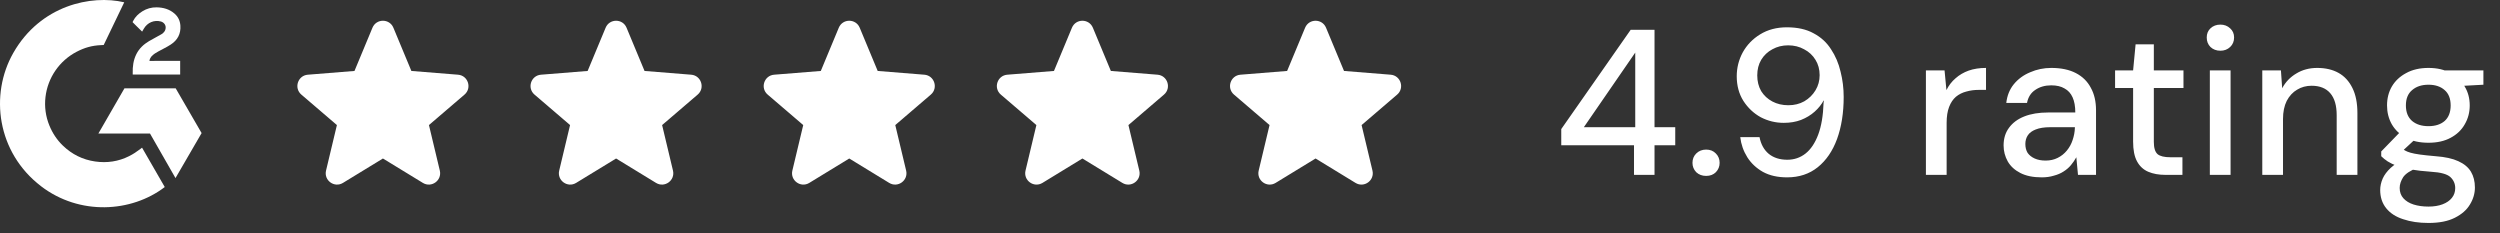
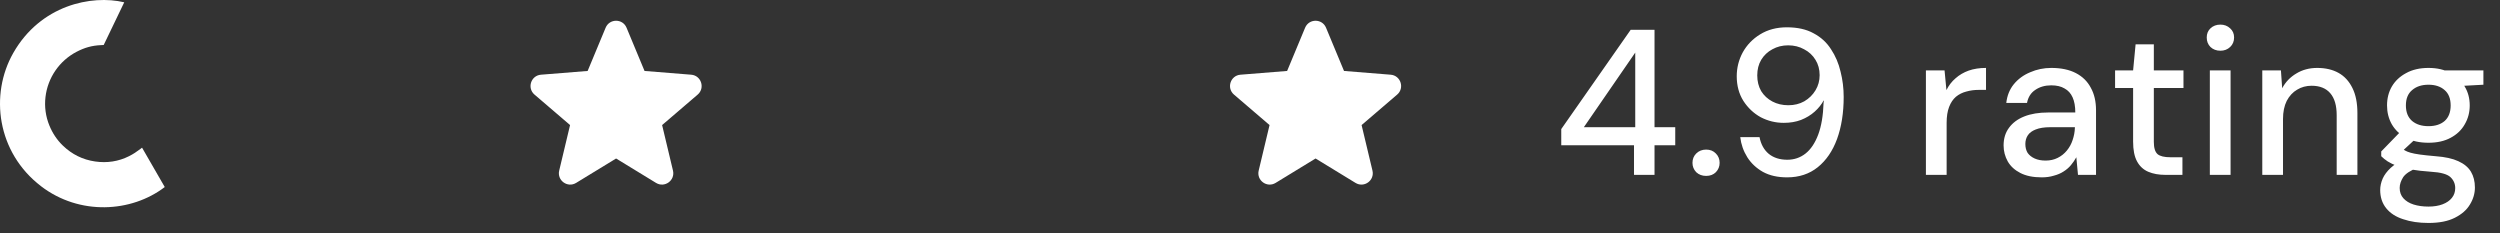
<svg xmlns="http://www.w3.org/2000/svg" width="193" height="18" viewBox="0 0 193 18" fill="none">
  <rect x="0" y="0" width="193" height="18" fill="#333333" stroke="none" />
  <path d="M10.966 11.399C11.555 12.421 12.137 13.43 12.719 14.439C10.143 16.41 6.137 16.649 3.171 14.378C-0.242 11.764 -0.803 7.302 1.024 4.09C3.126 0.396 7.059 -0.421 9.591 0.178C9.523 0.327 8.006 3.473 8.006 3.473C8.006 3.473 7.886 3.481 7.818 3.483C7.07 3.514 6.512 3.688 5.915 3.997C5.259 4.339 4.697 4.837 4.278 5.446C3.859 6.056 3.596 6.758 3.511 7.493C3.423 8.238 3.526 8.993 3.811 9.687C4.051 10.274 4.392 10.795 4.848 11.235C5.548 11.911 6.382 12.329 7.347 12.467C8.262 12.599 9.141 12.469 9.966 12.055C10.275 11.899 10.538 11.728 10.845 11.493C10.884 11.468 10.919 11.436 10.966 11.399Z" fill="white" />
-   <path d="M10.972 2.44C10.822 2.293 10.684 2.157 10.546 2.021C10.463 1.94 10.384 1.855 10.3 1.775C10.27 1.747 10.234 1.708 10.234 1.708C10.234 1.708 10.263 1.647 10.275 1.622C10.437 1.298 10.689 1.062 10.989 0.874C11.32 0.664 11.707 0.557 12.099 0.567C12.6 0.577 13.067 0.702 13.46 1.038C13.751 1.287 13.9 1.602 13.926 1.978C13.97 2.612 13.707 3.098 13.186 3.437C12.88 3.637 12.549 3.791 12.218 3.974C12.036 4.075 11.879 4.163 11.701 4.346C11.544 4.529 11.536 4.702 11.536 4.702L13.909 4.699V5.755H10.246C10.246 5.755 10.246 5.683 10.246 5.653C10.232 5.134 10.293 4.645 10.53 4.173C10.749 3.741 11.089 3.424 11.498 3.18C11.812 2.992 12.144 2.832 12.459 2.645C12.653 2.53 12.791 2.36 12.79 2.115C12.79 1.905 12.636 1.718 12.418 1.659C11.902 1.52 11.377 1.742 11.104 2.214C11.064 2.283 11.023 2.352 10.972 2.44Z" fill="white" />
-   <path d="M15.564 10.274L13.564 6.82H9.607L7.594 10.31H11.581L13.548 13.747L15.564 10.274Z" fill="white" />
-   <path fill-rule="evenodd" clip-rule="evenodd" d="M28.754 2.141C29.053 1.422 30.071 1.422 30.37 2.141L31.758 5.478L35.361 5.767C36.136 5.829 36.451 6.797 35.86 7.303L33.115 9.655L33.954 13.17C34.134 13.927 33.311 14.526 32.646 14.12L29.562 12.236L26.477 14.12C25.813 14.526 24.99 13.927 25.17 13.17L26.009 9.655L23.264 7.303C22.673 6.797 22.988 5.829 23.763 5.767L27.366 5.478L28.754 2.141Z" fill="white" />
  <path fill-rule="evenodd" clip-rule="evenodd" d="M46.754 2.141C47.053 1.422 48.071 1.422 48.37 2.141L49.758 5.478L53.361 5.767C54.136 5.829 54.451 6.797 53.86 7.303L51.115 9.655L51.954 13.17C52.134 13.927 51.311 14.526 50.646 14.12L47.562 12.236L44.477 14.12C43.813 14.526 42.99 13.927 43.17 13.17L44.009 9.655L41.264 7.303C40.673 6.797 40.987 5.829 41.763 5.767L45.366 5.478L46.754 2.141Z" fill="white" />
-   <path fill-rule="evenodd" clip-rule="evenodd" d="M64.754 2.141C65.053 1.422 66.071 1.422 66.37 2.141L67.758 5.478L71.361 5.767C72.136 5.829 72.451 6.797 71.86 7.303L69.115 9.655L69.954 13.17C70.134 13.927 69.311 14.526 68.646 14.12L65.562 12.236L62.477 14.12C61.813 14.526 60.99 13.927 61.17 13.17L62.009 9.655L59.264 7.303C58.673 6.797 58.987 5.829 59.763 5.767L63.366 5.478L64.754 2.141Z" fill="white" />
-   <path fill-rule="evenodd" clip-rule="evenodd" d="M82.754 2.141C83.053 1.422 84.071 1.422 84.37 2.141L85.758 5.478L89.361 5.767C90.136 5.829 90.451 6.797 89.86 7.303L87.115 9.655L87.954 13.17C88.134 13.927 87.311 14.526 86.646 14.12L83.562 12.236L80.478 14.12C79.813 14.526 78.99 13.927 79.17 13.17L80.009 9.655L77.264 7.303C76.673 6.797 76.987 5.829 77.763 5.767L81.366 5.478L82.754 2.141Z" fill="white" />
  <path fill-rule="evenodd" clip-rule="evenodd" d="M100.754 2.141C101.053 1.422 102.071 1.422 102.37 2.141L103.758 5.478L107.361 5.767C108.136 5.829 108.451 6.797 107.86 7.303L105.115 9.655L105.954 13.17C106.134 13.927 105.311 14.526 104.646 14.12L101.562 12.236L98.478 14.12C97.813 14.526 96.99 13.927 97.17 13.17L98.009 9.655L95.264 7.303C94.673 6.797 94.987 5.829 95.763 5.767L99.366 5.478L100.754 2.141Z" fill="white" />
  <path d="M126.145 13.5V11.212H120.529V9.964L125.889 2.3H127.729V9.82H129.329V11.212H127.729V13.5H126.145ZM122.273 9.82H126.241V4.06L122.273 9.82ZM131.715 13.58C131.406 13.58 131.15 13.484 130.947 13.292C130.755 13.089 130.659 12.849 130.659 12.572C130.659 12.284 130.755 12.044 130.947 11.852C131.15 11.649 131.406 11.548 131.715 11.548C132.024 11.548 132.275 11.649 132.467 11.852C132.659 12.044 132.755 12.284 132.755 12.572C132.755 12.849 132.659 13.089 132.467 13.292C132.275 13.484 132.024 13.58 131.715 13.58ZM137.964 13.692C137.239 13.692 136.62 13.553 136.108 13.276C135.596 12.988 135.191 12.609 134.892 12.14C134.593 11.66 134.412 11.143 134.348 10.588H135.836C135.943 11.143 136.183 11.575 136.556 11.884C136.929 12.183 137.404 12.332 137.98 12.332C138.513 12.332 138.983 12.172 139.388 11.852C139.793 11.532 140.119 11.047 140.364 10.396C140.609 9.745 140.748 8.924 140.78 7.932C140.791 7.9 140.796 7.868 140.796 7.836C140.796 7.804 140.796 7.772 140.796 7.74C140.625 8.06 140.391 8.353 140.092 8.62C139.793 8.887 139.441 9.1 139.036 9.26C138.641 9.409 138.199 9.484 137.708 9.484C137.079 9.484 136.487 9.34 135.932 9.052C135.388 8.753 134.94 8.332 134.588 7.788C134.247 7.244 134.076 6.609 134.076 5.884C134.076 5.233 134.231 4.62 134.54 4.044C134.86 3.468 135.308 3.004 135.884 2.652C136.471 2.289 137.159 2.108 137.948 2.108C138.769 2.108 139.457 2.263 140.012 2.572C140.577 2.871 141.025 3.281 141.356 3.804C141.697 4.316 141.943 4.892 142.092 5.532C142.252 6.161 142.332 6.812 142.332 7.484C142.332 8.711 142.161 9.793 141.82 10.732C141.479 11.66 140.983 12.385 140.332 12.908C139.681 13.431 138.892 13.692 137.964 13.692ZM138.06 8.124C138.519 8.124 138.929 8.023 139.292 7.82C139.655 7.607 139.943 7.324 140.156 6.972C140.369 6.62 140.476 6.231 140.476 5.804C140.476 5.356 140.369 4.961 140.156 4.62C139.943 4.268 139.649 3.996 139.276 3.804C138.913 3.601 138.503 3.5 138.044 3.5C137.596 3.5 137.191 3.601 136.828 3.804C136.465 3.996 136.177 4.268 135.964 4.62C135.761 4.961 135.66 5.361 135.66 5.82C135.66 6.279 135.761 6.684 135.964 7.036C136.177 7.377 136.465 7.644 136.828 7.836C137.191 8.028 137.601 8.124 138.06 8.124ZM148.68 13.5V5.436H150.12L150.264 6.956C150.445 6.593 150.68 6.289 150.968 6.044C151.256 5.788 151.592 5.591 151.976 5.452C152.371 5.313 152.819 5.244 153.32 5.244V6.94H152.744C152.413 6.94 152.099 6.983 151.8 7.068C151.501 7.143 151.235 7.276 151 7.468C150.776 7.66 150.6 7.921 150.472 8.252C150.344 8.583 150.28 8.993 150.28 9.484V13.5H148.68ZM157.621 13.692C156.96 13.692 156.411 13.58 155.973 13.356C155.536 13.132 155.211 12.833 154.997 12.46C154.784 12.076 154.677 11.665 154.677 11.228C154.677 10.695 154.816 10.241 155.093 9.868C155.371 9.484 155.765 9.191 156.277 8.988C156.789 8.785 157.403 8.684 158.117 8.684H160.213C160.213 8.215 160.144 7.825 160.005 7.516C159.867 7.207 159.659 6.977 159.381 6.828C159.115 6.668 158.773 6.588 158.357 6.588C157.877 6.588 157.467 6.705 157.125 6.94C156.784 7.164 156.571 7.5 156.485 7.948H154.885C154.949 7.383 155.141 6.903 155.461 6.508C155.792 6.103 156.213 5.793 156.725 5.58C157.237 5.356 157.781 5.244 158.357 5.244C159.115 5.244 159.749 5.377 160.261 5.644C160.773 5.911 161.157 6.289 161.413 6.78C161.68 7.26 161.813 7.836 161.813 8.508V13.5H160.421L160.293 12.14C160.176 12.353 160.037 12.556 159.877 12.748C159.717 12.94 159.525 13.105 159.301 13.244C159.088 13.383 158.837 13.489 158.549 13.564C158.272 13.649 157.963 13.692 157.621 13.692ZM157.925 12.396C158.267 12.396 158.576 12.327 158.853 12.188C159.131 12.049 159.365 11.863 159.557 11.628C159.76 11.383 159.909 11.111 160.005 10.812C160.112 10.503 160.171 10.188 160.181 9.868V9.82H158.277C157.819 9.82 157.445 9.879 157.157 9.996C156.88 10.103 156.677 10.252 156.549 10.444C156.421 10.636 156.357 10.86 156.357 11.116C156.357 11.383 156.416 11.612 156.533 11.804C156.661 11.985 156.843 12.129 157.077 12.236C157.312 12.343 157.595 12.396 157.925 12.396ZM167.172 13.5C166.66 13.5 166.217 13.42 165.844 13.26C165.47 13.1 165.182 12.833 164.98 12.46C164.777 12.087 164.676 11.58 164.676 10.94V6.796H163.284V5.436H164.676L164.868 3.42H166.276V5.436H168.564V6.796H166.276V10.956C166.276 11.415 166.372 11.729 166.564 11.9C166.756 12.06 167.086 12.14 167.556 12.14H168.484V13.5H167.172ZM170.6 13.5V5.436H172.2V13.5H170.6ZM171.416 3.916C171.107 3.916 170.851 3.82 170.648 3.628C170.456 3.436 170.36 3.191 170.36 2.892C170.36 2.604 170.456 2.369 170.648 2.188C170.851 1.996 171.107 1.9 171.416 1.9C171.715 1.9 171.965 1.996 172.168 2.188C172.371 2.369 172.472 2.604 172.472 2.892C172.472 3.191 172.371 3.436 172.168 3.628C171.965 3.82 171.715 3.916 171.416 3.916ZM174.648 13.5V5.436H176.088L176.184 6.812C176.44 6.332 176.803 5.953 177.272 5.676C177.741 5.388 178.28 5.244 178.888 5.244C179.528 5.244 180.077 5.372 180.536 5.628C180.995 5.884 181.352 6.273 181.608 6.796C181.864 7.308 181.992 7.953 181.992 8.732V13.5H180.392V8.892C180.392 8.145 180.227 7.58 179.896 7.196C179.565 6.812 179.085 6.62 178.456 6.62C178.04 6.62 177.667 6.721 177.336 6.924C177.005 7.116 176.739 7.404 176.536 7.788C176.344 8.172 176.248 8.641 176.248 9.196V13.5H174.648ZM187.479 17.212C186.743 17.212 186.092 17.116 185.527 16.924C184.961 16.743 184.524 16.46 184.215 16.076C183.905 15.692 183.751 15.223 183.751 14.668C183.751 14.38 183.815 14.087 183.943 13.788C184.071 13.5 184.279 13.223 184.567 12.956C184.855 12.689 185.244 12.449 185.735 12.236L186.631 12.956C186.087 13.159 185.719 13.399 185.527 13.676C185.345 13.964 185.255 14.241 185.255 14.508C185.255 14.828 185.351 15.095 185.543 15.308C185.735 15.521 185.996 15.681 186.327 15.788C186.668 15.895 187.052 15.948 187.479 15.948C187.895 15.948 188.257 15.889 188.567 15.772C188.876 15.655 189.116 15.489 189.287 15.276C189.457 15.063 189.543 14.812 189.543 14.524C189.543 14.183 189.415 13.895 189.159 13.66C188.903 13.436 188.412 13.303 187.687 13.26C187.079 13.217 186.561 13.159 186.135 13.084C185.719 13.009 185.361 12.919 185.063 12.812C184.775 12.705 184.529 12.588 184.327 12.46C184.135 12.332 183.969 12.199 183.831 12.06V11.692L185.431 10.044L186.727 10.492L184.983 12.108L185.319 11.388C185.436 11.463 185.548 11.537 185.655 11.612C185.761 11.676 185.905 11.735 186.087 11.788C186.268 11.841 186.513 11.889 186.823 11.932C187.132 11.975 187.537 12.017 188.039 12.06C188.764 12.113 189.345 12.241 189.783 12.444C190.231 12.647 190.556 12.919 190.759 13.26C190.961 13.601 191.063 14.007 191.063 14.476C191.063 14.935 190.935 15.372 190.679 15.788C190.433 16.204 190.044 16.545 189.511 16.812C188.988 17.079 188.311 17.212 187.479 17.212ZM187.479 11.02C186.796 11.02 186.215 10.892 185.735 10.636C185.265 10.38 184.903 10.033 184.647 9.596C184.401 9.159 184.279 8.673 184.279 8.14C184.279 7.596 184.401 7.111 184.647 6.684C184.903 6.247 185.271 5.9 185.751 5.644C186.231 5.377 186.807 5.244 187.479 5.244C188.151 5.244 188.721 5.377 189.191 5.644C189.671 5.9 190.033 6.247 190.279 6.684C190.535 7.111 190.663 7.596 190.663 8.14C190.663 8.673 190.535 9.159 190.279 9.596C190.033 10.033 189.671 10.38 189.191 10.636C188.721 10.892 188.151 11.02 187.479 11.02ZM187.479 9.74C188.001 9.74 188.417 9.607 188.727 9.34C189.036 9.063 189.191 8.663 189.191 8.14C189.191 7.617 189.036 7.223 188.727 6.956C188.417 6.679 188.001 6.54 187.479 6.54C186.956 6.54 186.535 6.679 186.215 6.956C185.895 7.223 185.735 7.617 185.735 8.14C185.735 8.663 185.895 9.063 186.215 9.34C186.535 9.607 186.956 9.74 187.479 9.74ZM188.791 6.7L188.407 5.436H191.719V6.54L188.791 6.7Z" fill="white" />
</svg>